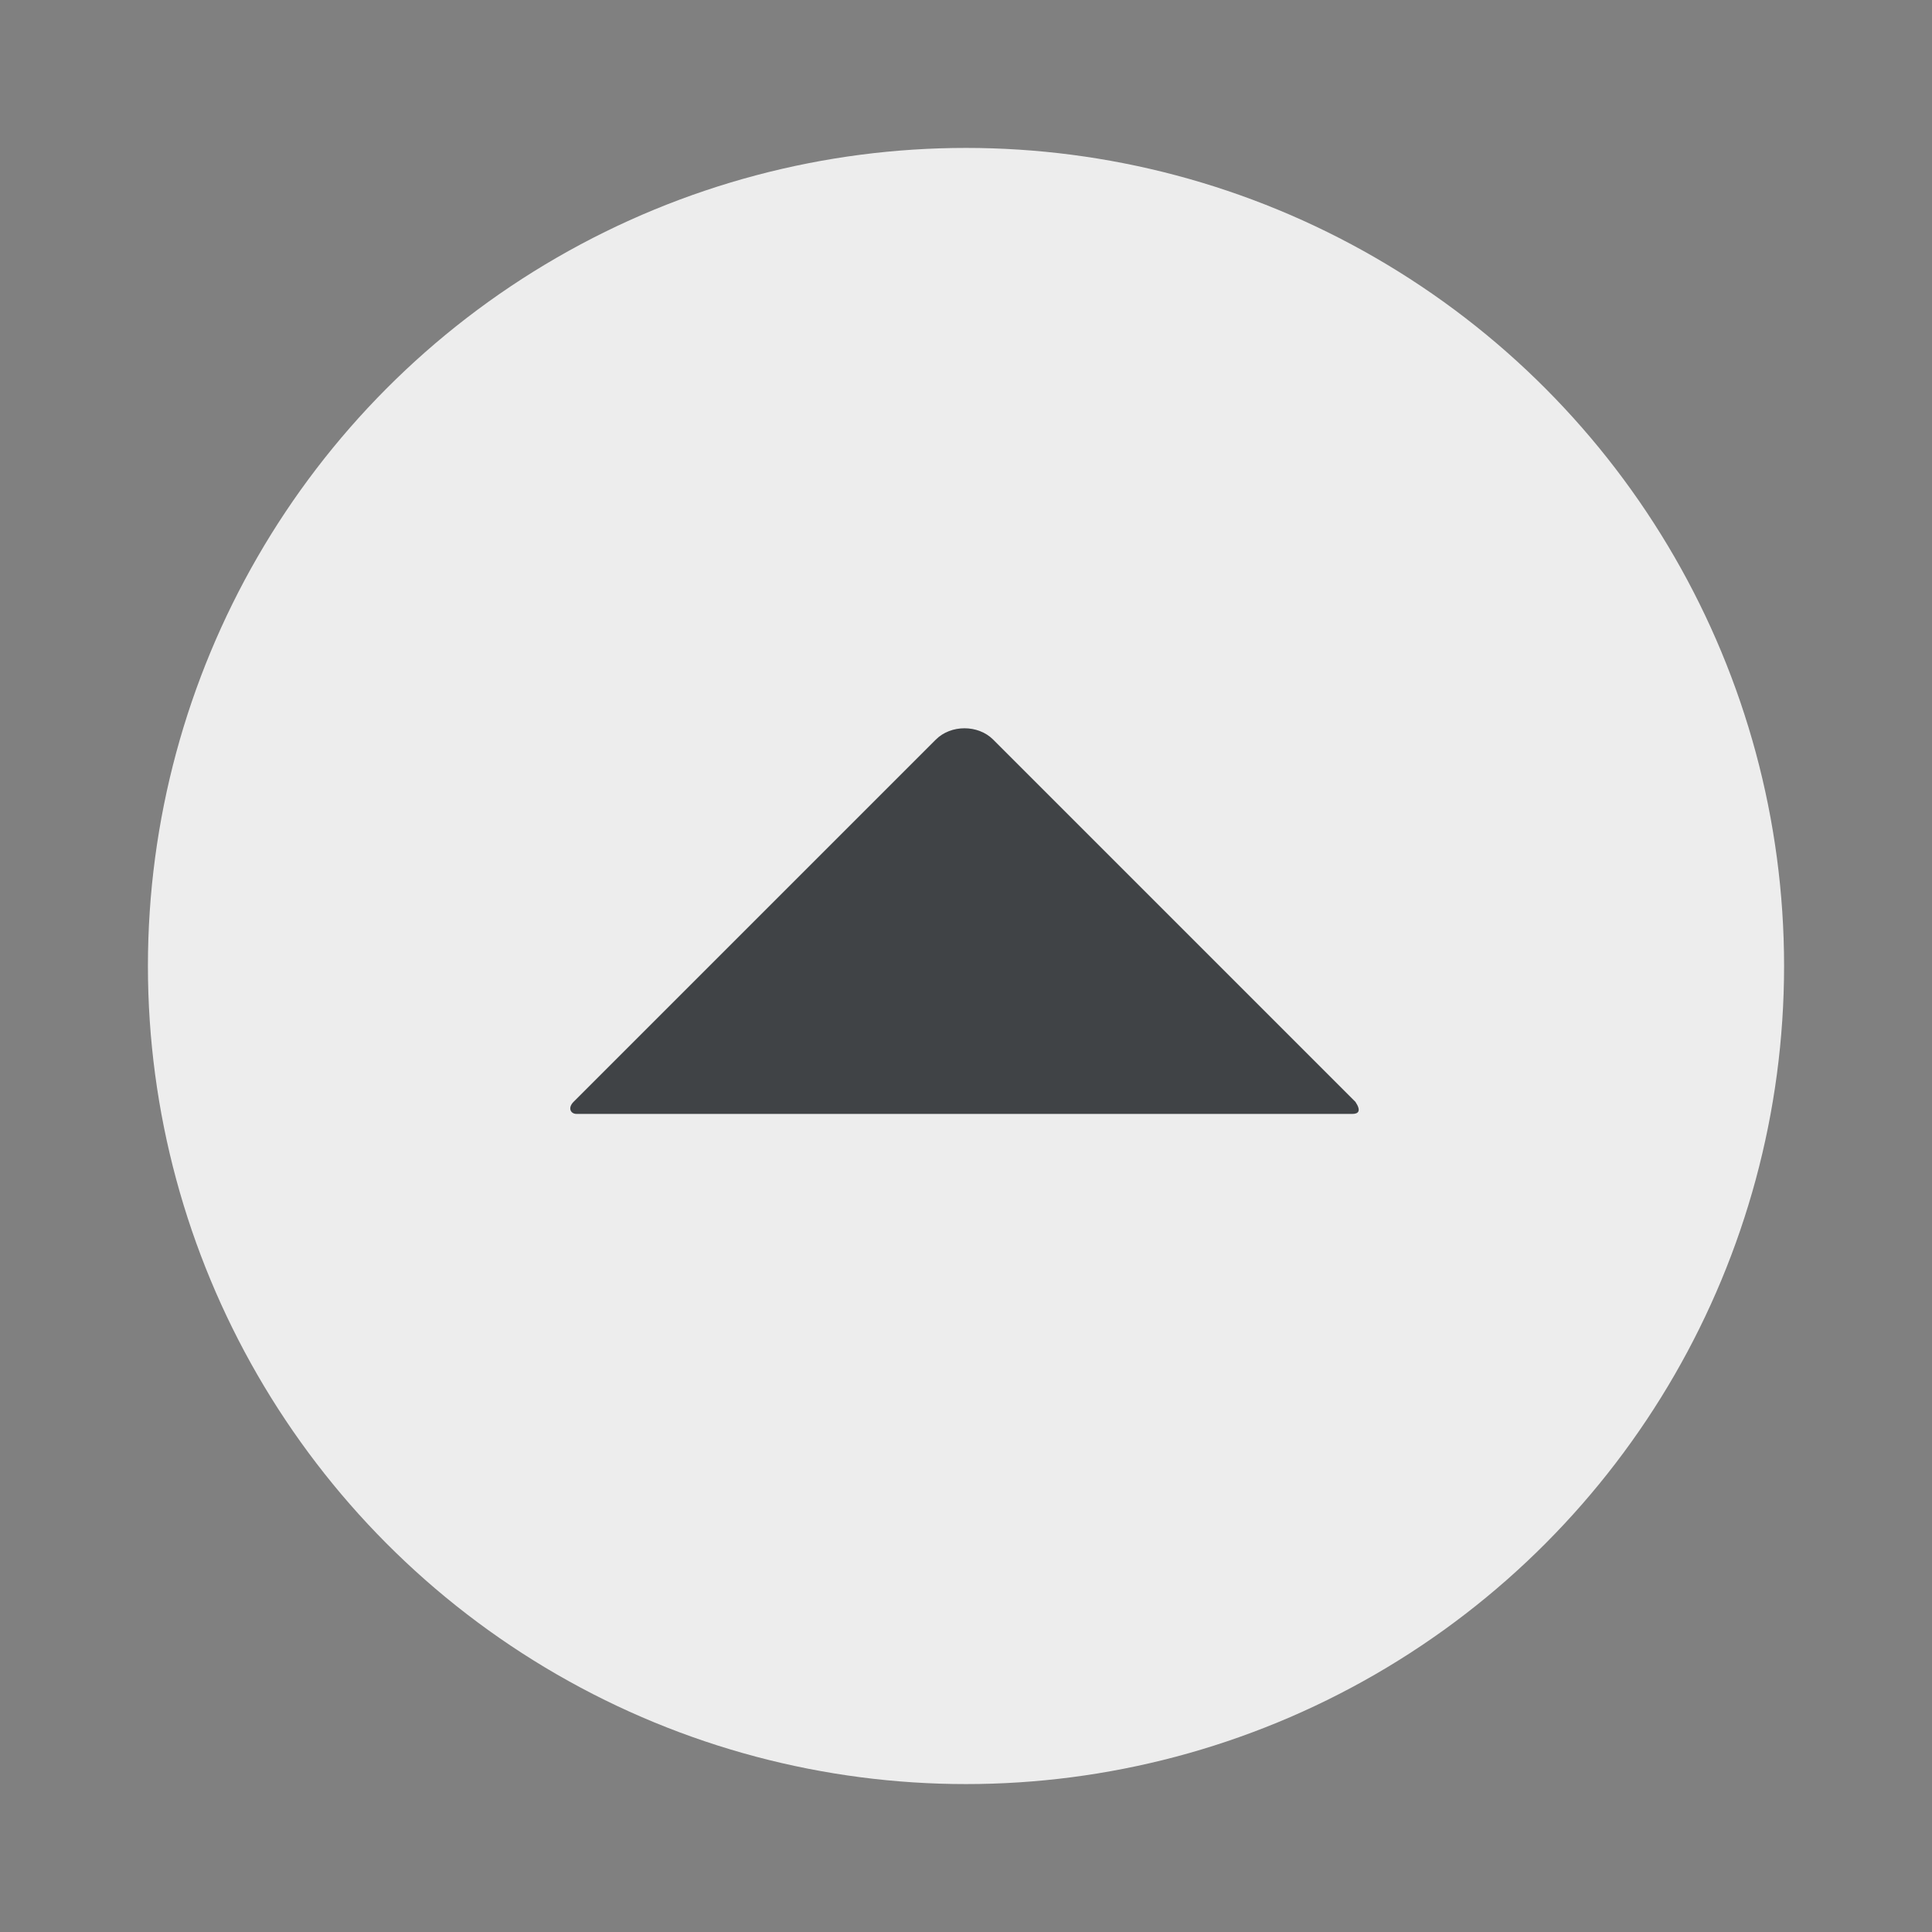
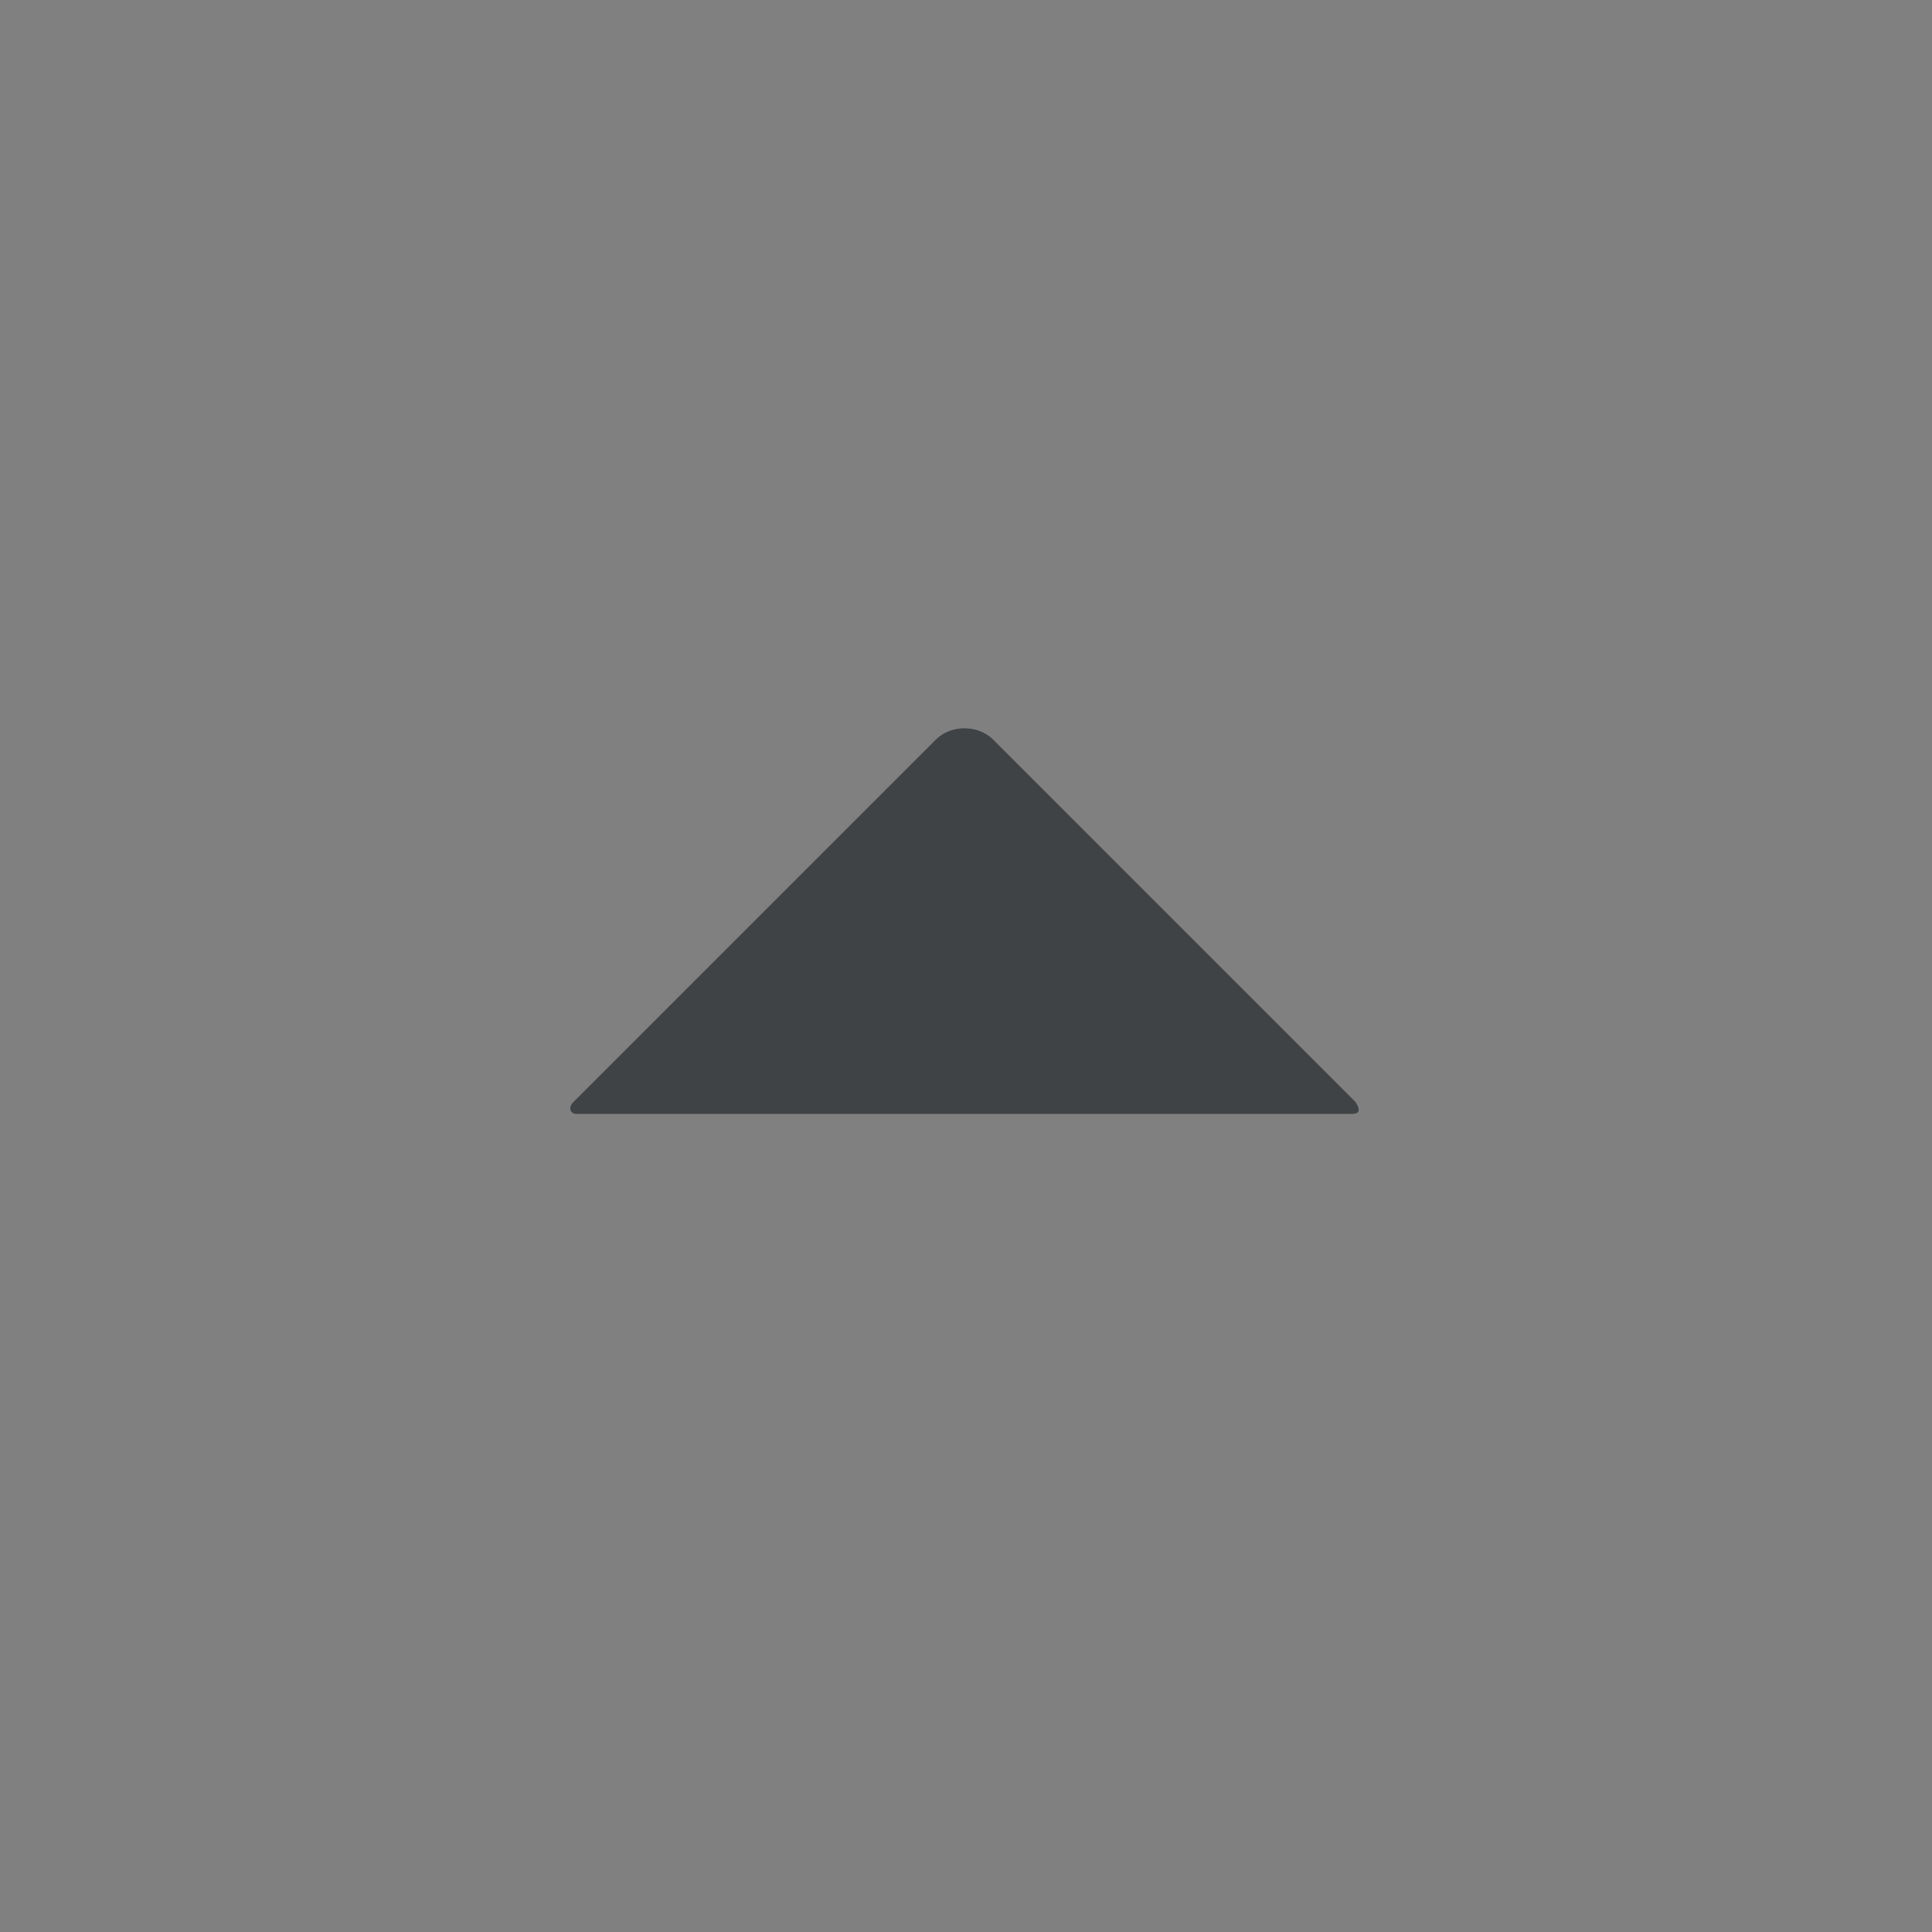
<svg xmlns="http://www.w3.org/2000/svg" version="1.1" id="Layer_1" x="0px" y="0px" viewBox="0 0 64 64" style="enable-background:new 0 0 64 64;" xml:space="preserve">
  <rect x="0" y="0" width="64" height="64" fill="#808080" stroke="none" />
  <style type="text/css">
	.st0{fill:#EDEDED;}
	.st1{fill:#404346;}
</style>
  <g id="Layer_2_1_">
-     <circle class="st0" cx="32" cy="32" r="27.1" />
    <path class="st1" d="M44.8,36.9H19.1c-0.2,0-0.3-0.2-0.1-0.4l12-12c0.5-0.5,1.4-0.5,1.9,0l12,12C45.1,36.8,45,36.9,44.8,36.9z" />
  </g>
</svg>